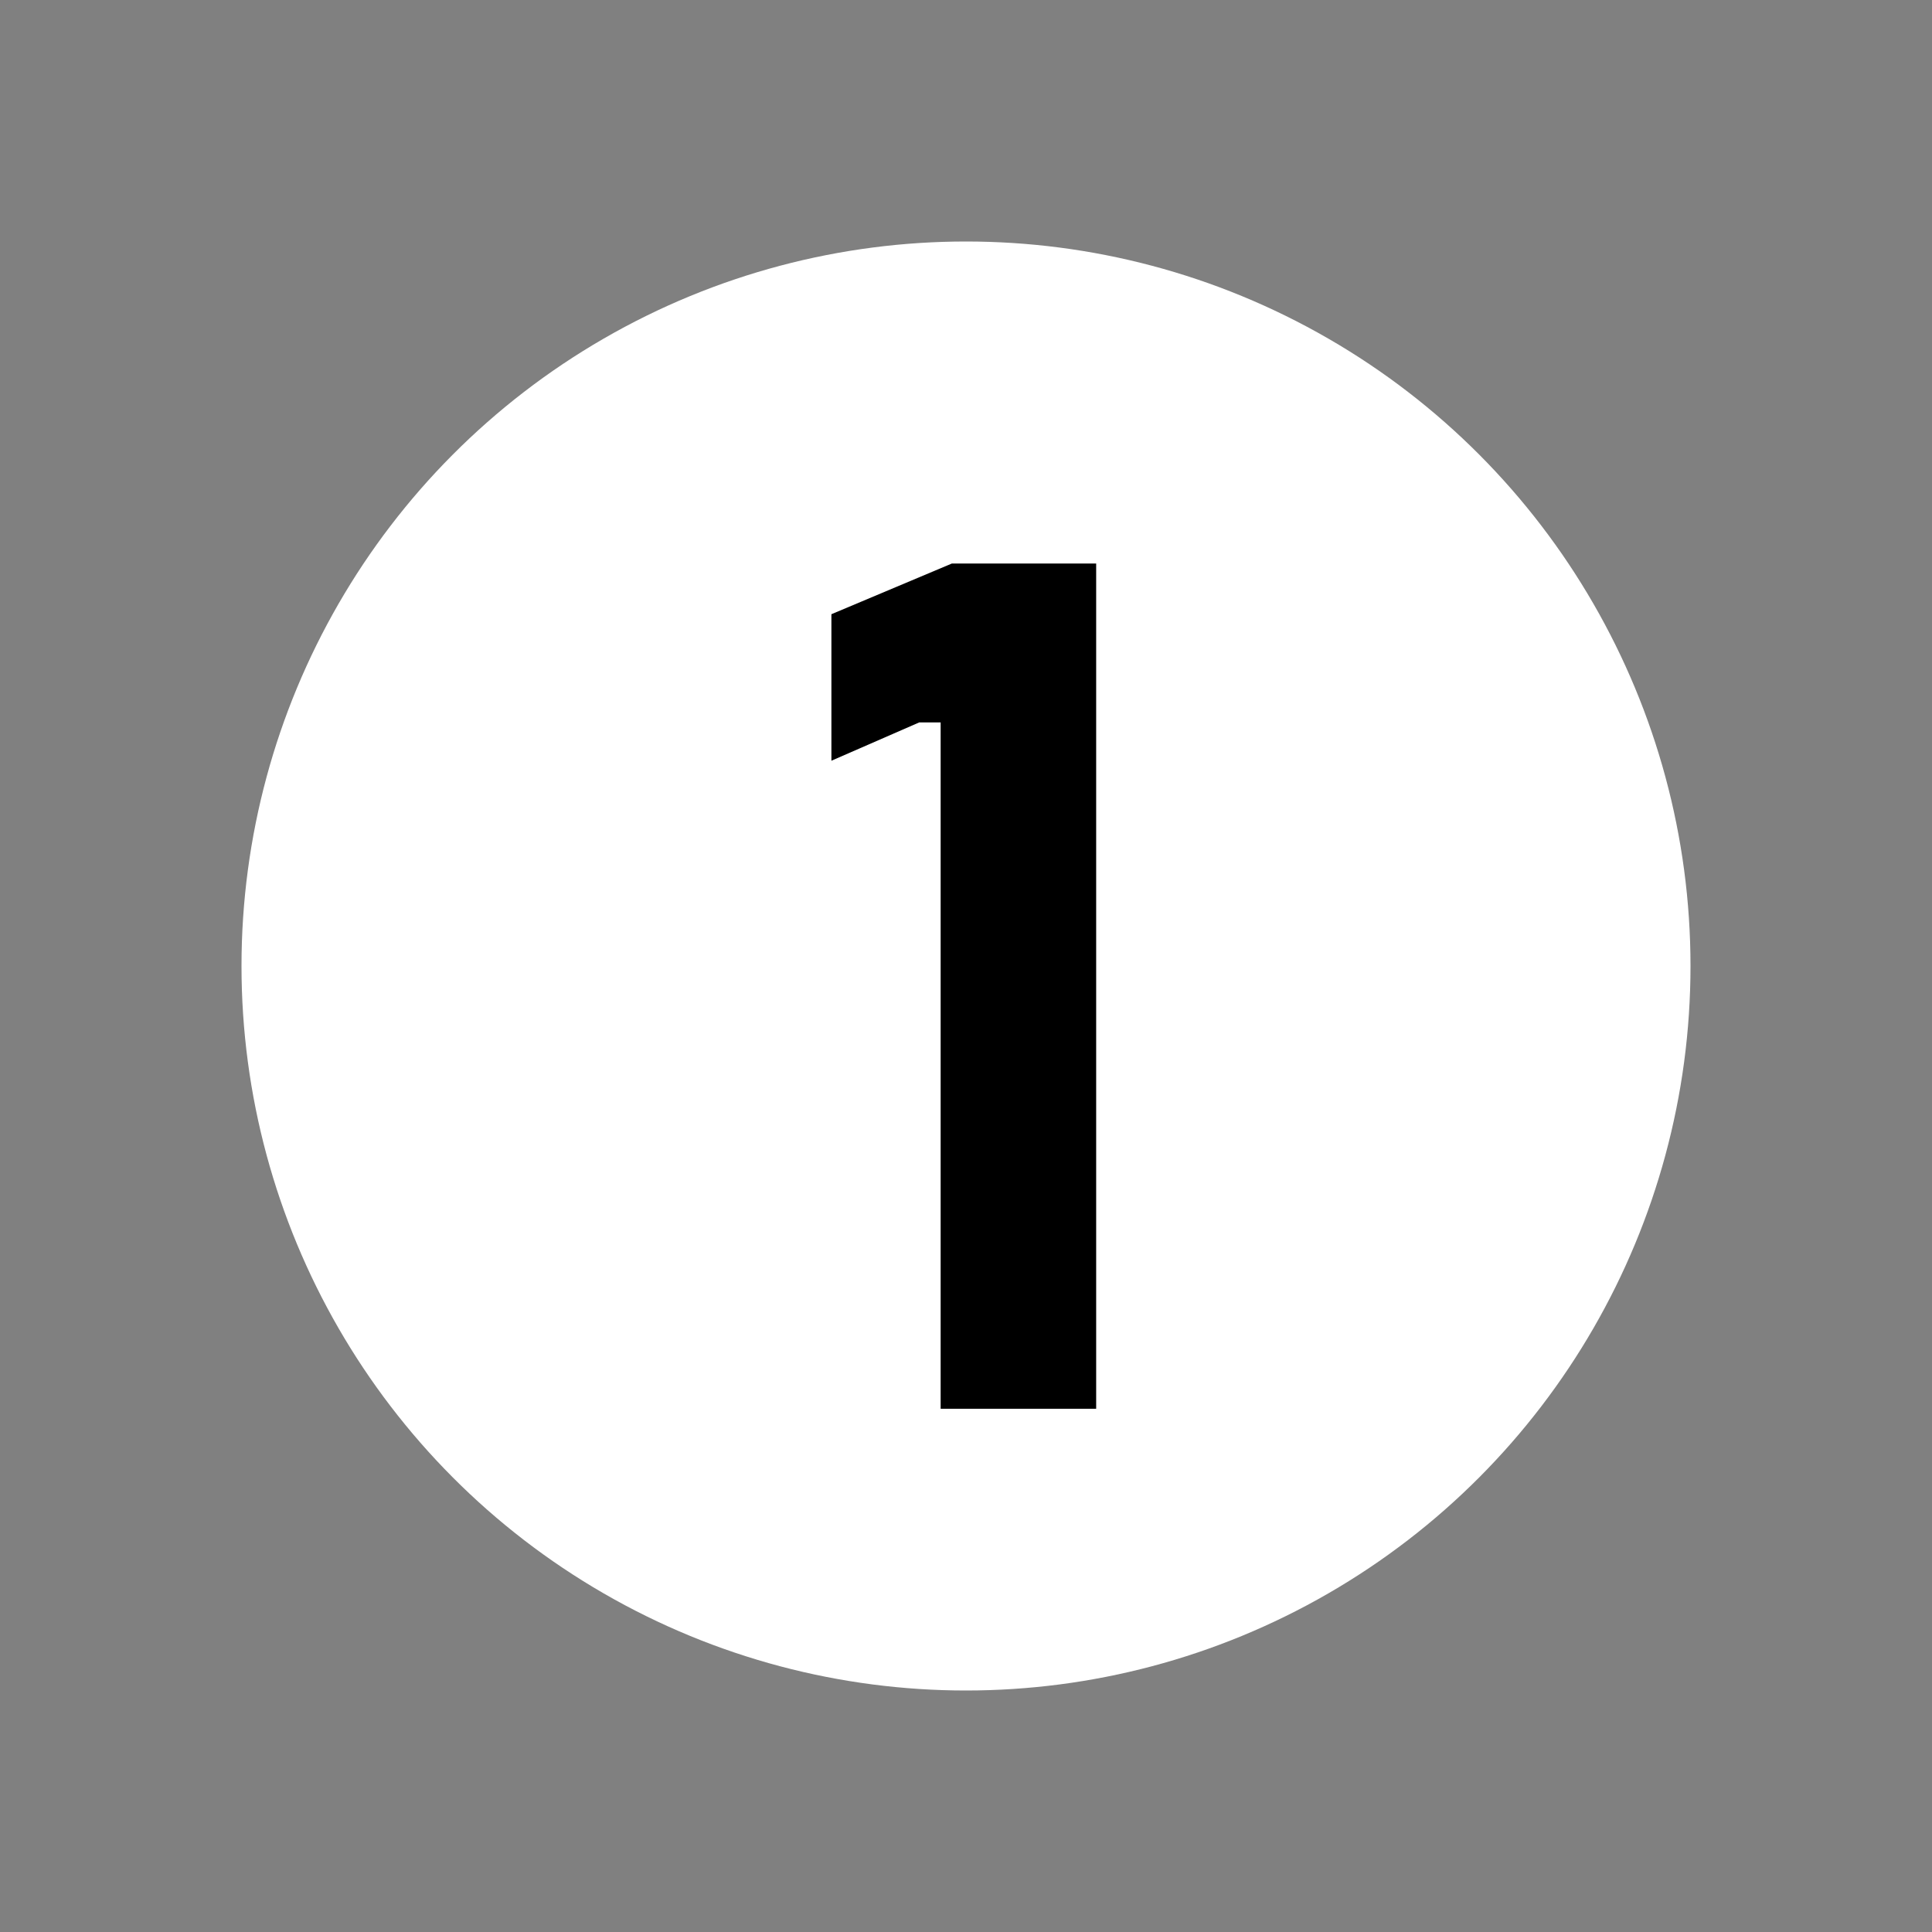
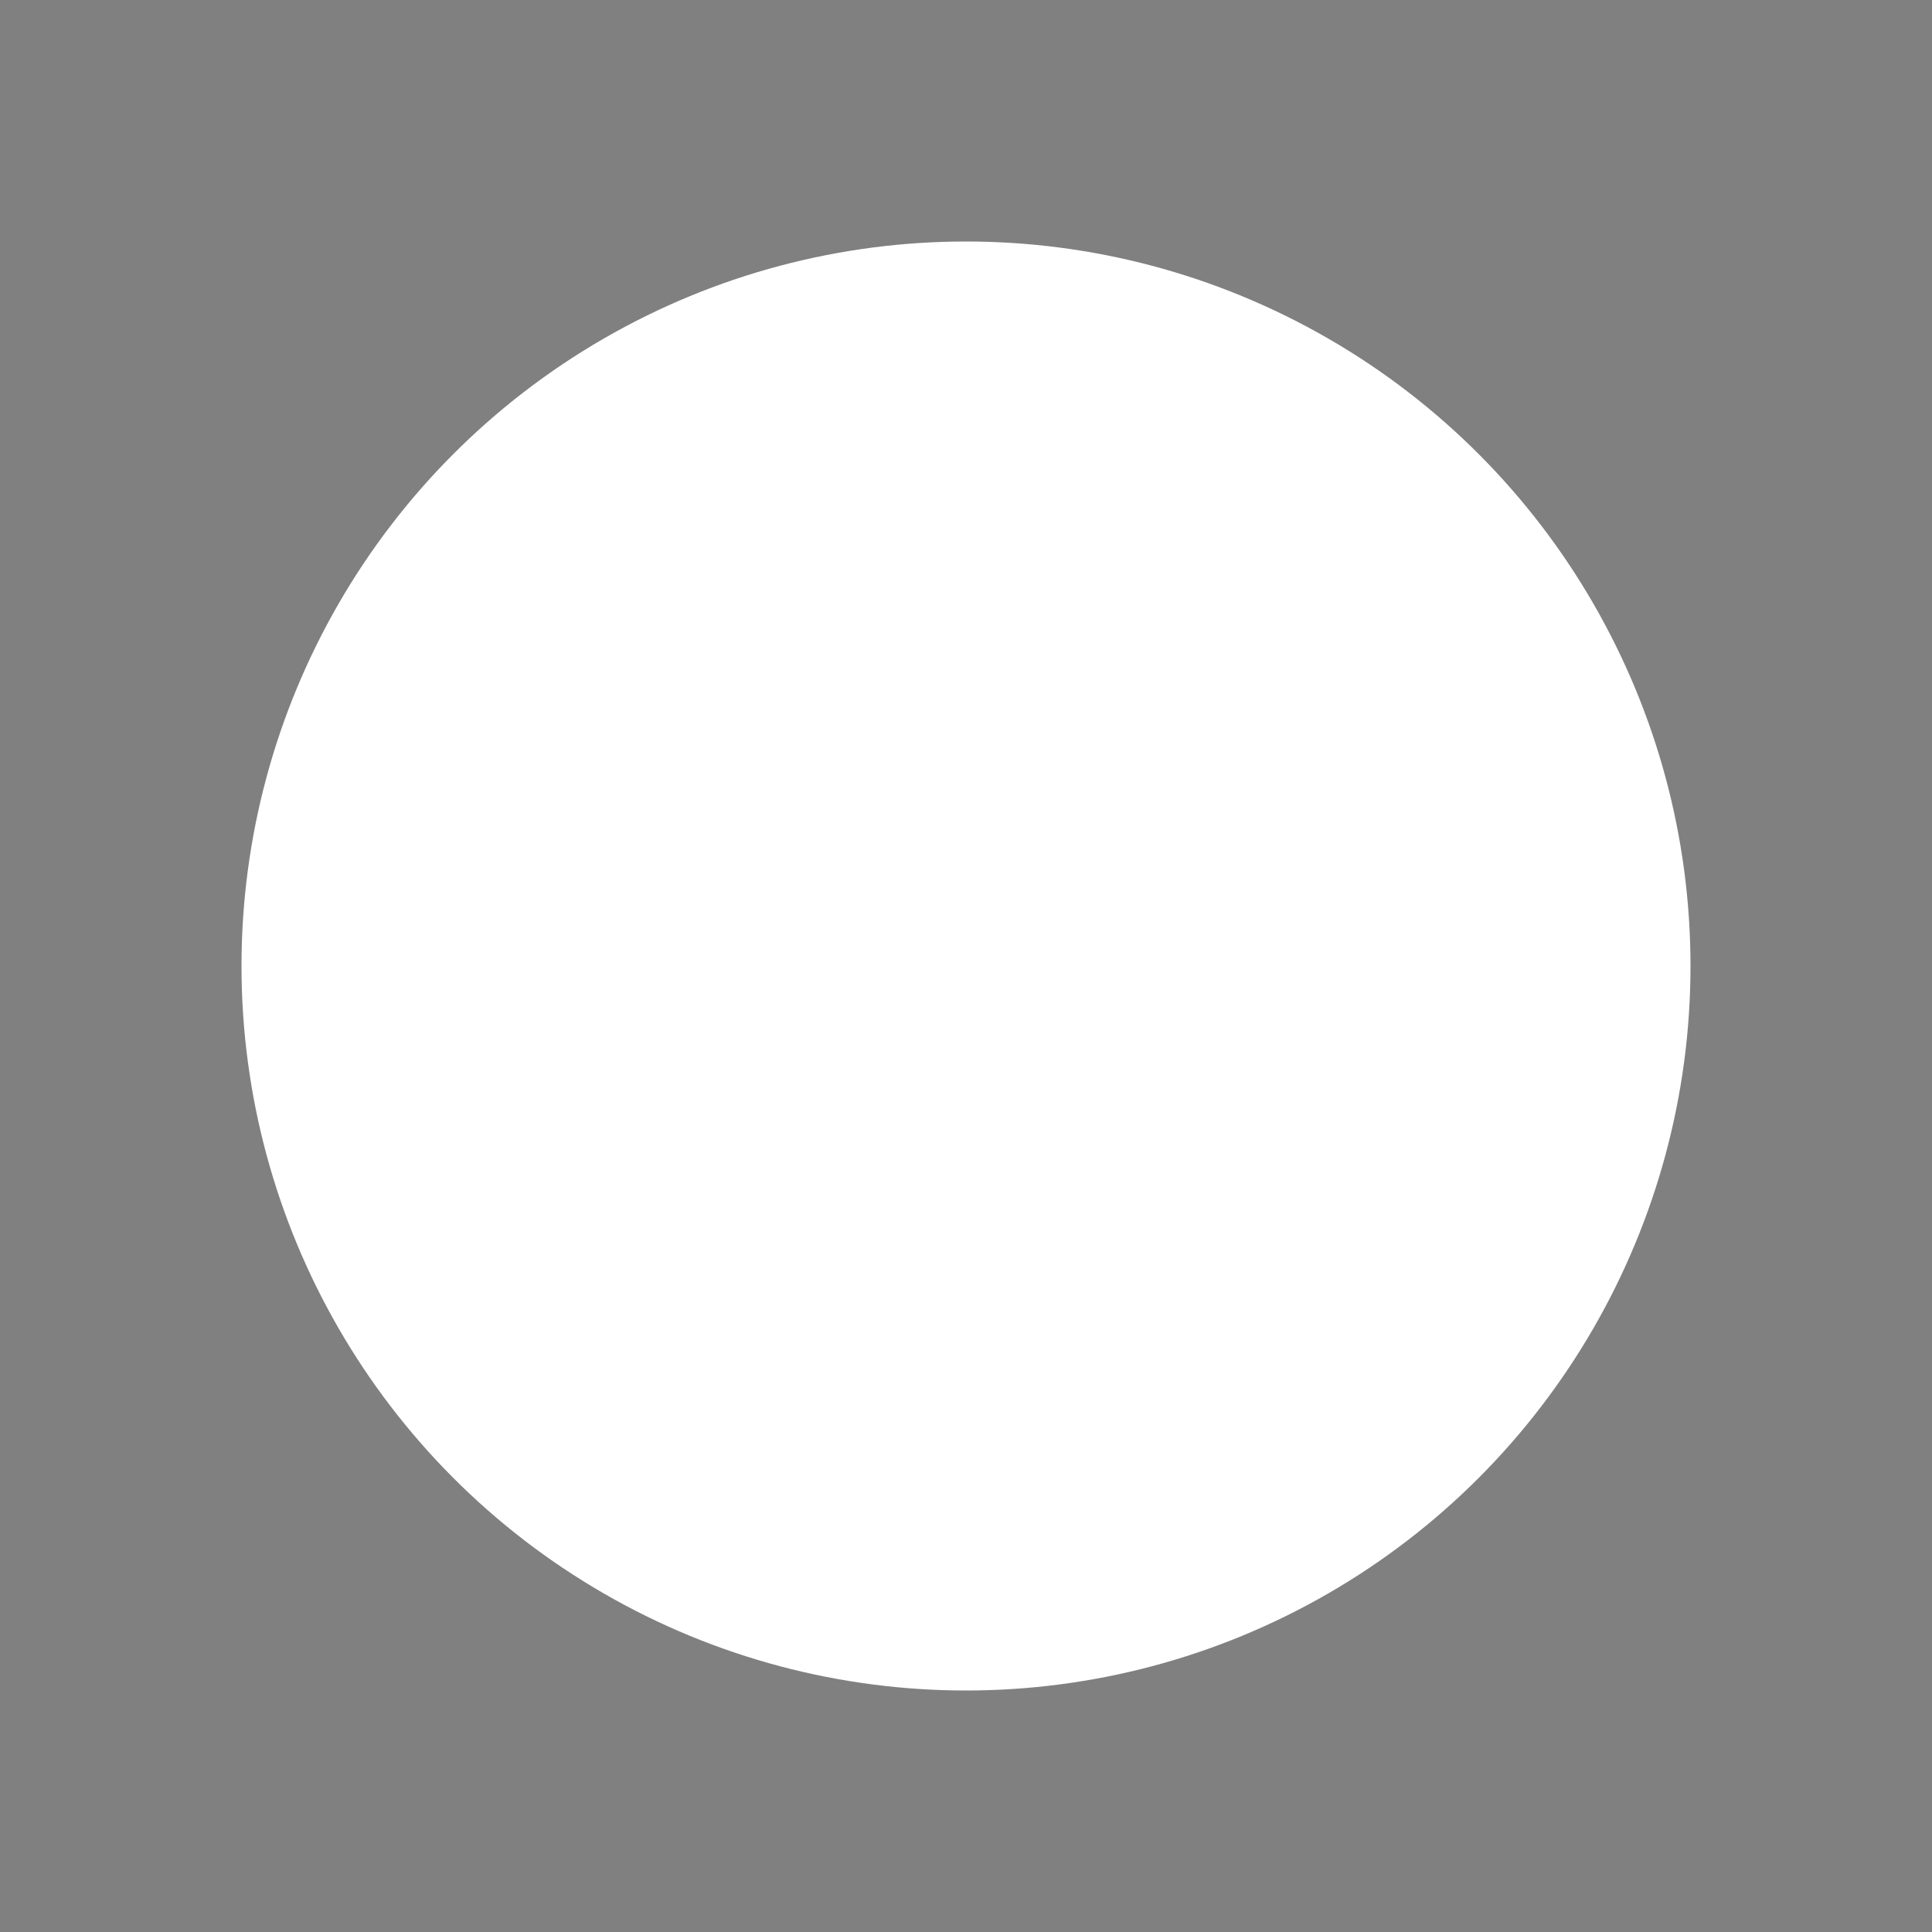
<svg xmlns="http://www.w3.org/2000/svg" width="24" height="24" viewBox="0 0 24 24" fill="none">
  <rect x="0" y="0" width="24" height="24" fill="#808080" stroke="none" />
  <circle cx="12" cy="12" r="9" fill="white" />
-   <path d="M11.685 8.974H11.419L10.328 9.45V7.63L11.825 7H13.617V17.5H11.685V8.974Z" fill="black" />
</svg>